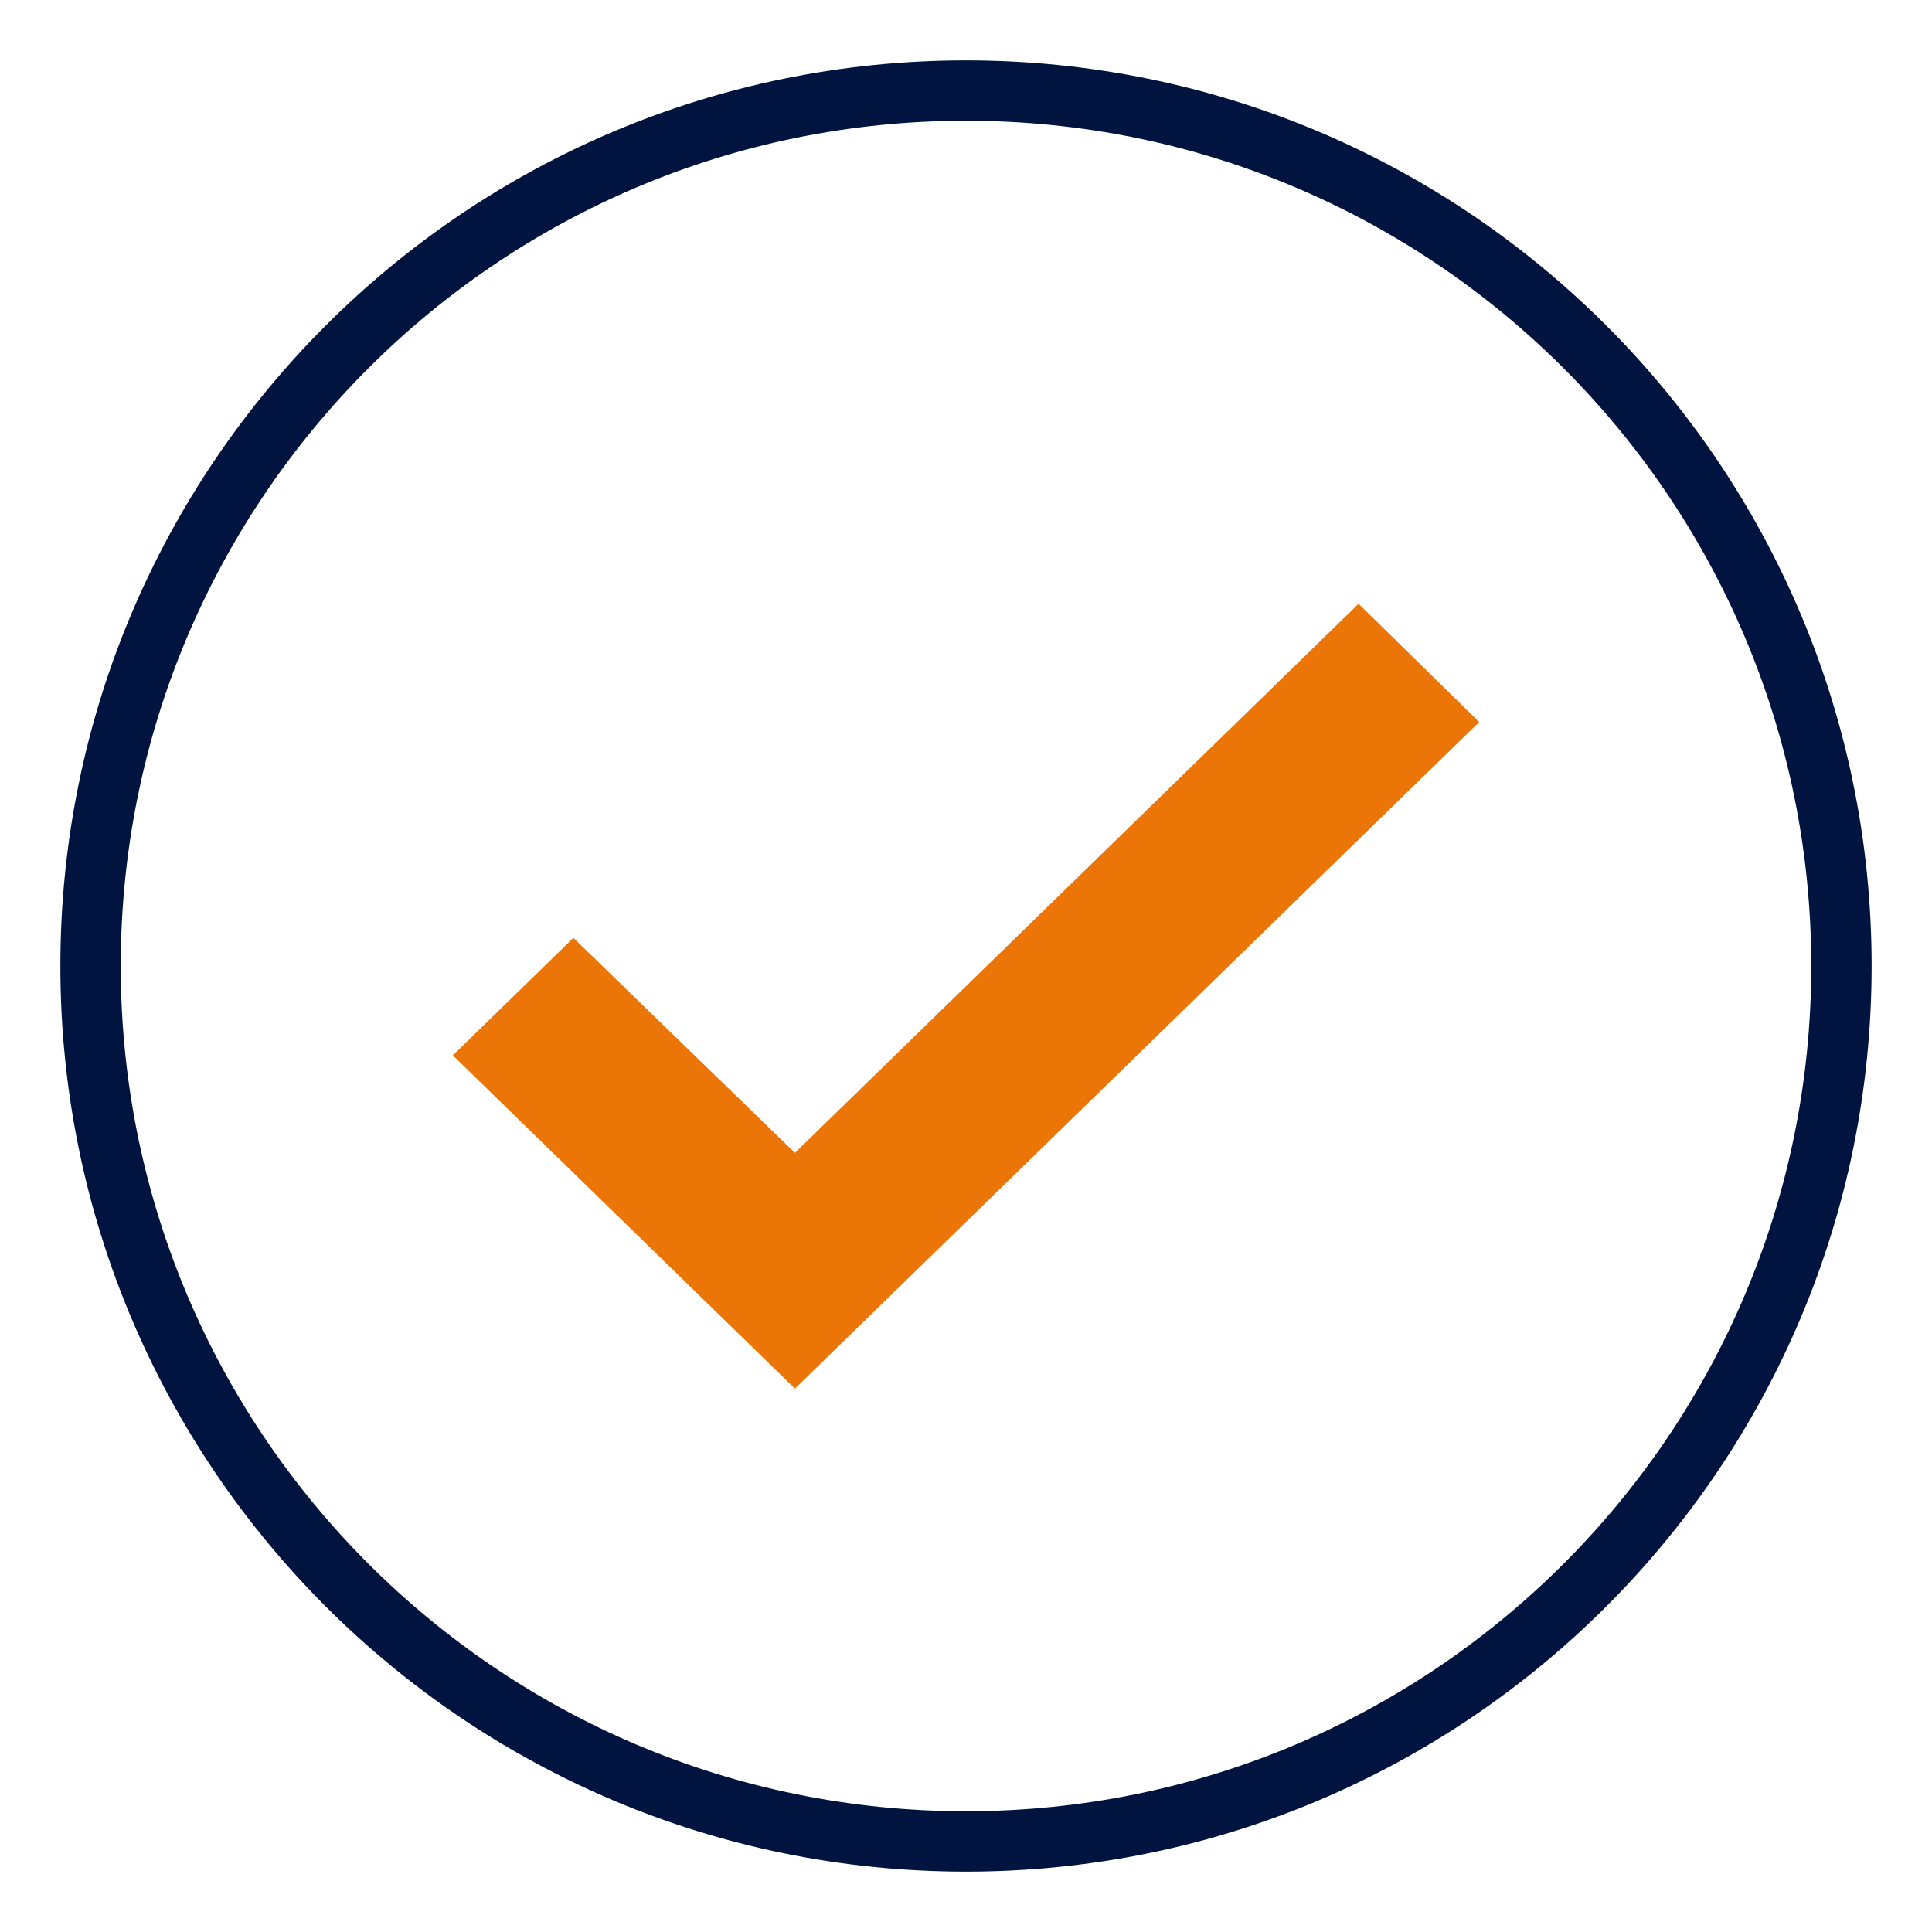
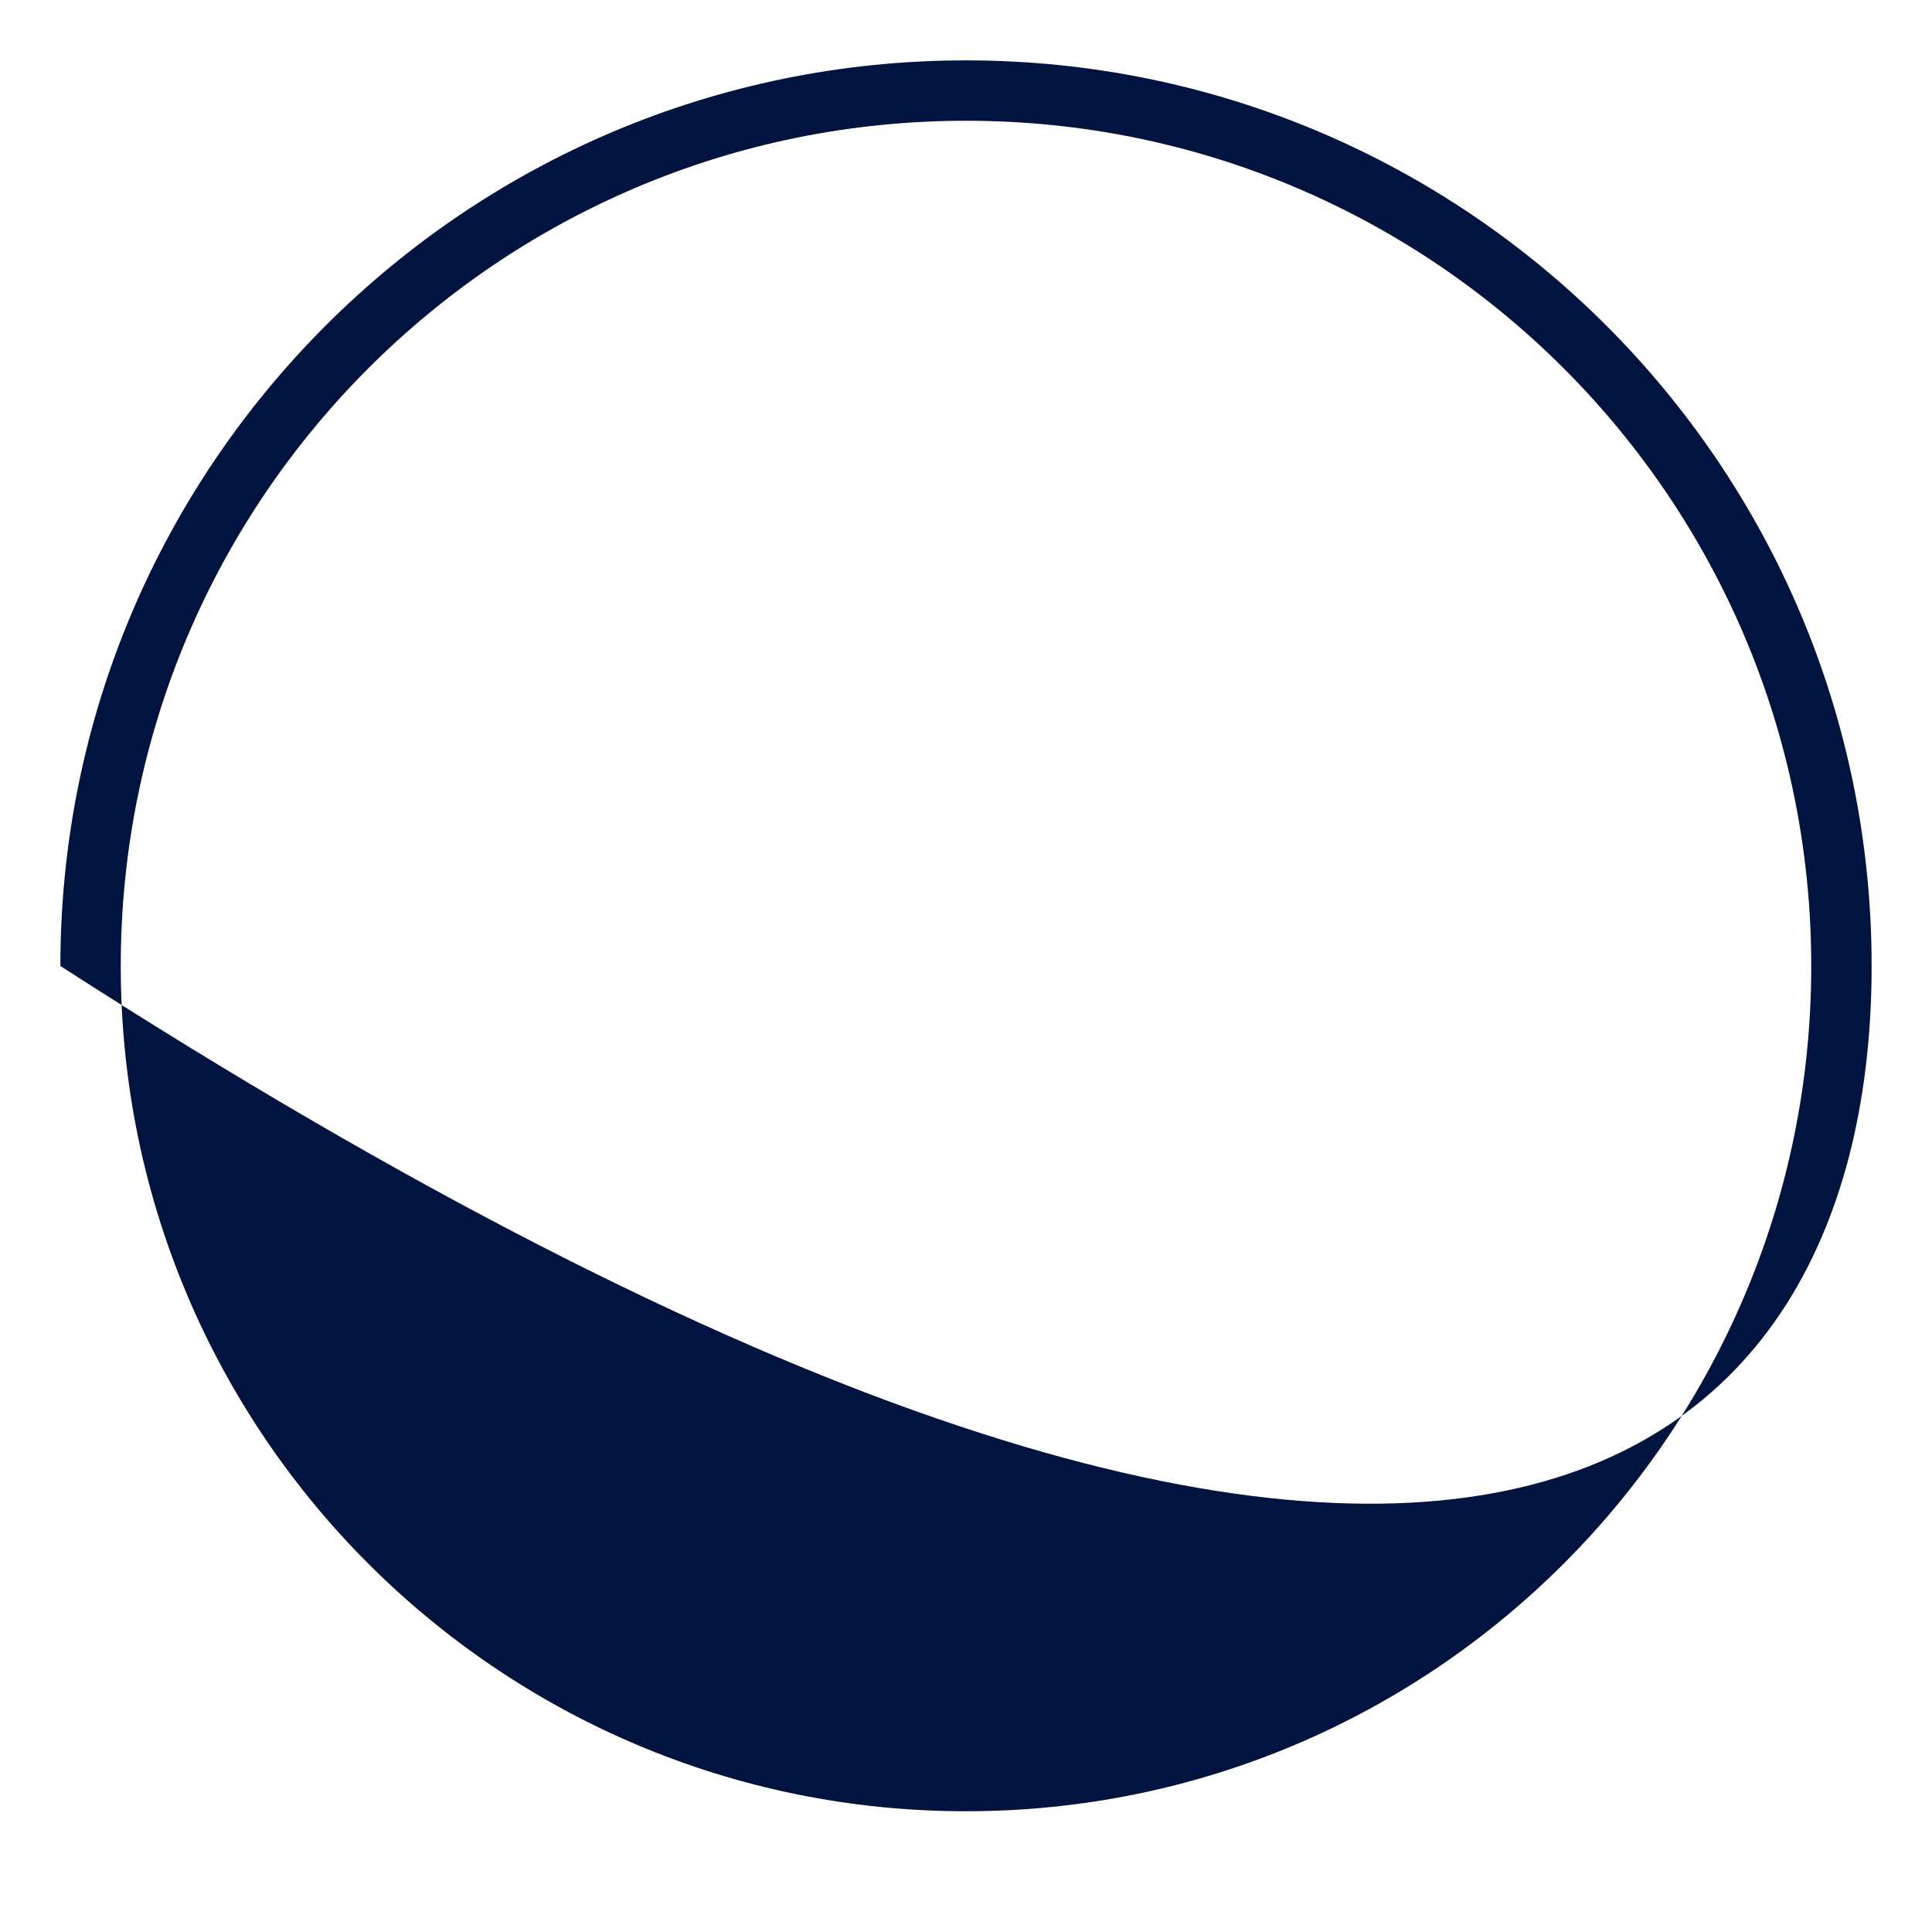
<svg xmlns="http://www.w3.org/2000/svg" width="64" height="64" viewBox="0 0 64 64" fill="none">
-   <path d="M32 2C15.431 2 2 15.431 2 32C2 48.569 15.431 62 32 62C48.569 62 62 48.569 62 32C62 15.431 48.569 2 32 2ZM32 4C47.464 4 60 16.536 60 32C60 47.464 47.464 60 32 60C16.536 60 4 47.464 4 32C4 16.536 16.536 4 32 4Z" fill="#00143F" />
-   <path fill-rule="evenodd" clip-rule="evenodd" d="M45.005 20L49 23.919L26.333 46L15 34.96L18.995 31.068L26.333 38.189L45.005 20Z" fill="#EC7507" />
+   <path d="M32 2C15.431 2 2 15.431 2 32C48.569 62 62 48.569 62 32C62 15.431 48.569 2 32 2ZM32 4C47.464 4 60 16.536 60 32C60 47.464 47.464 60 32 60C16.536 60 4 47.464 4 32C4 16.536 16.536 4 32 4Z" fill="#00143F" />
</svg>